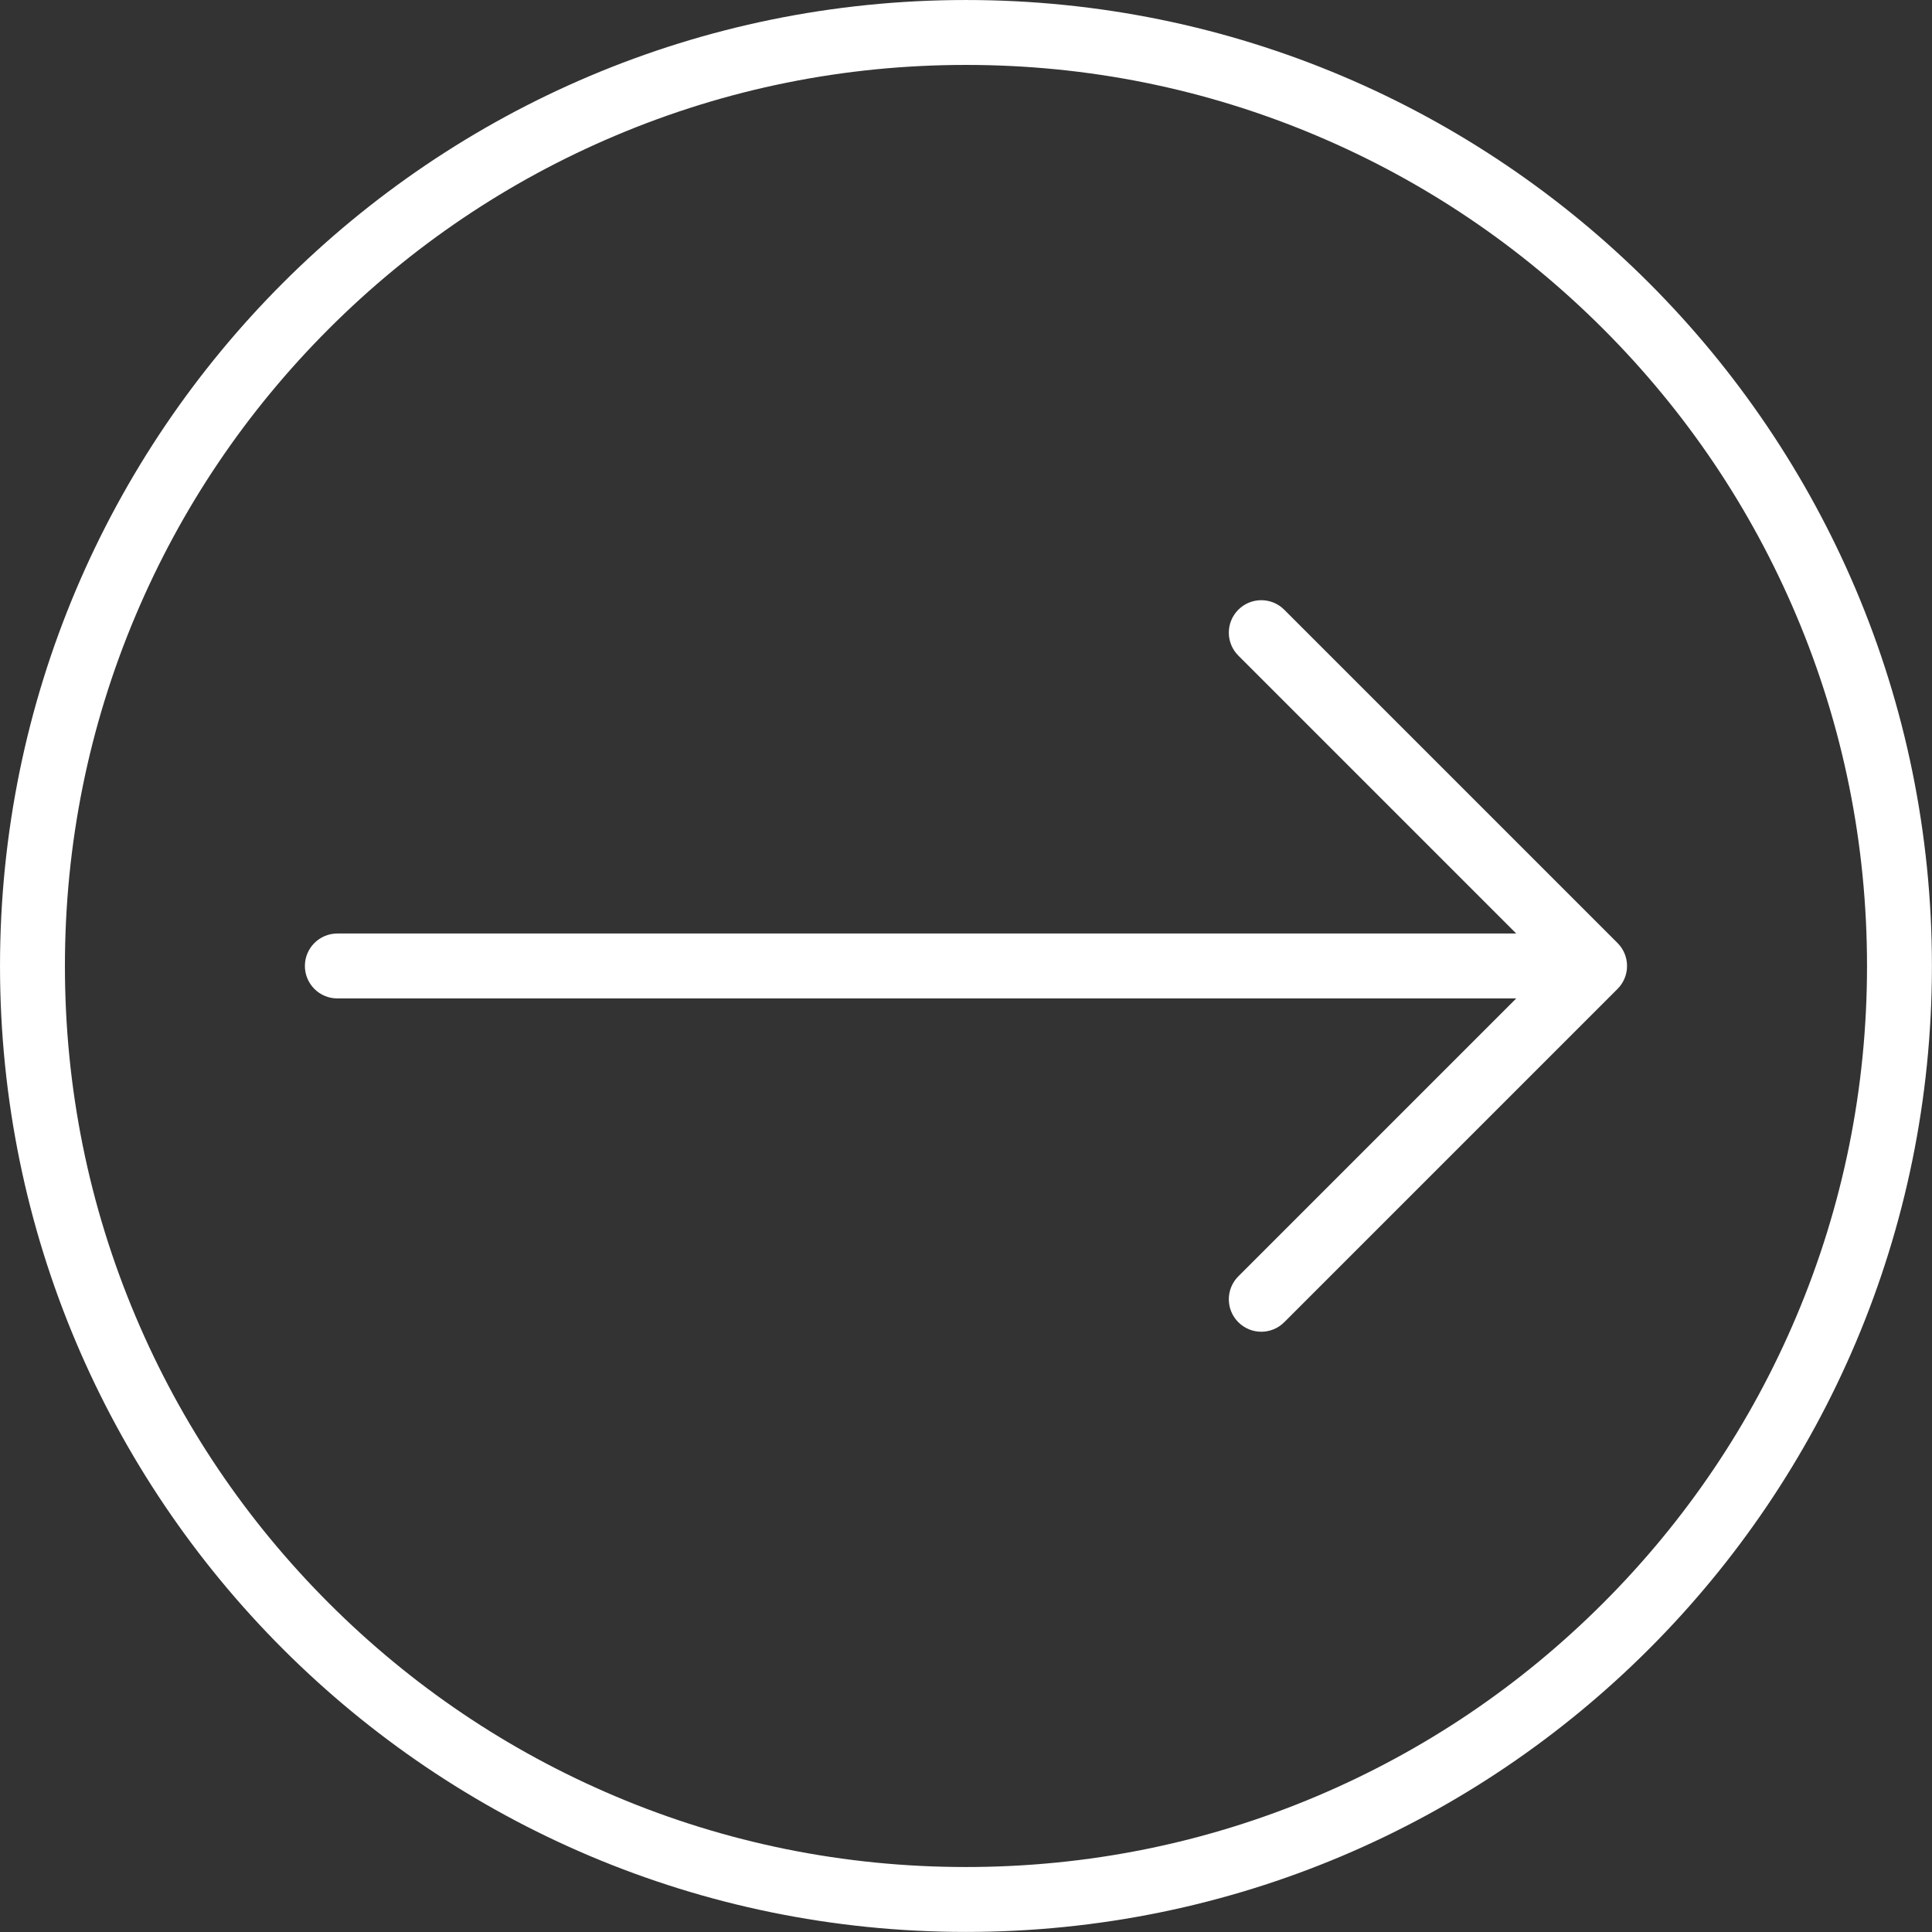
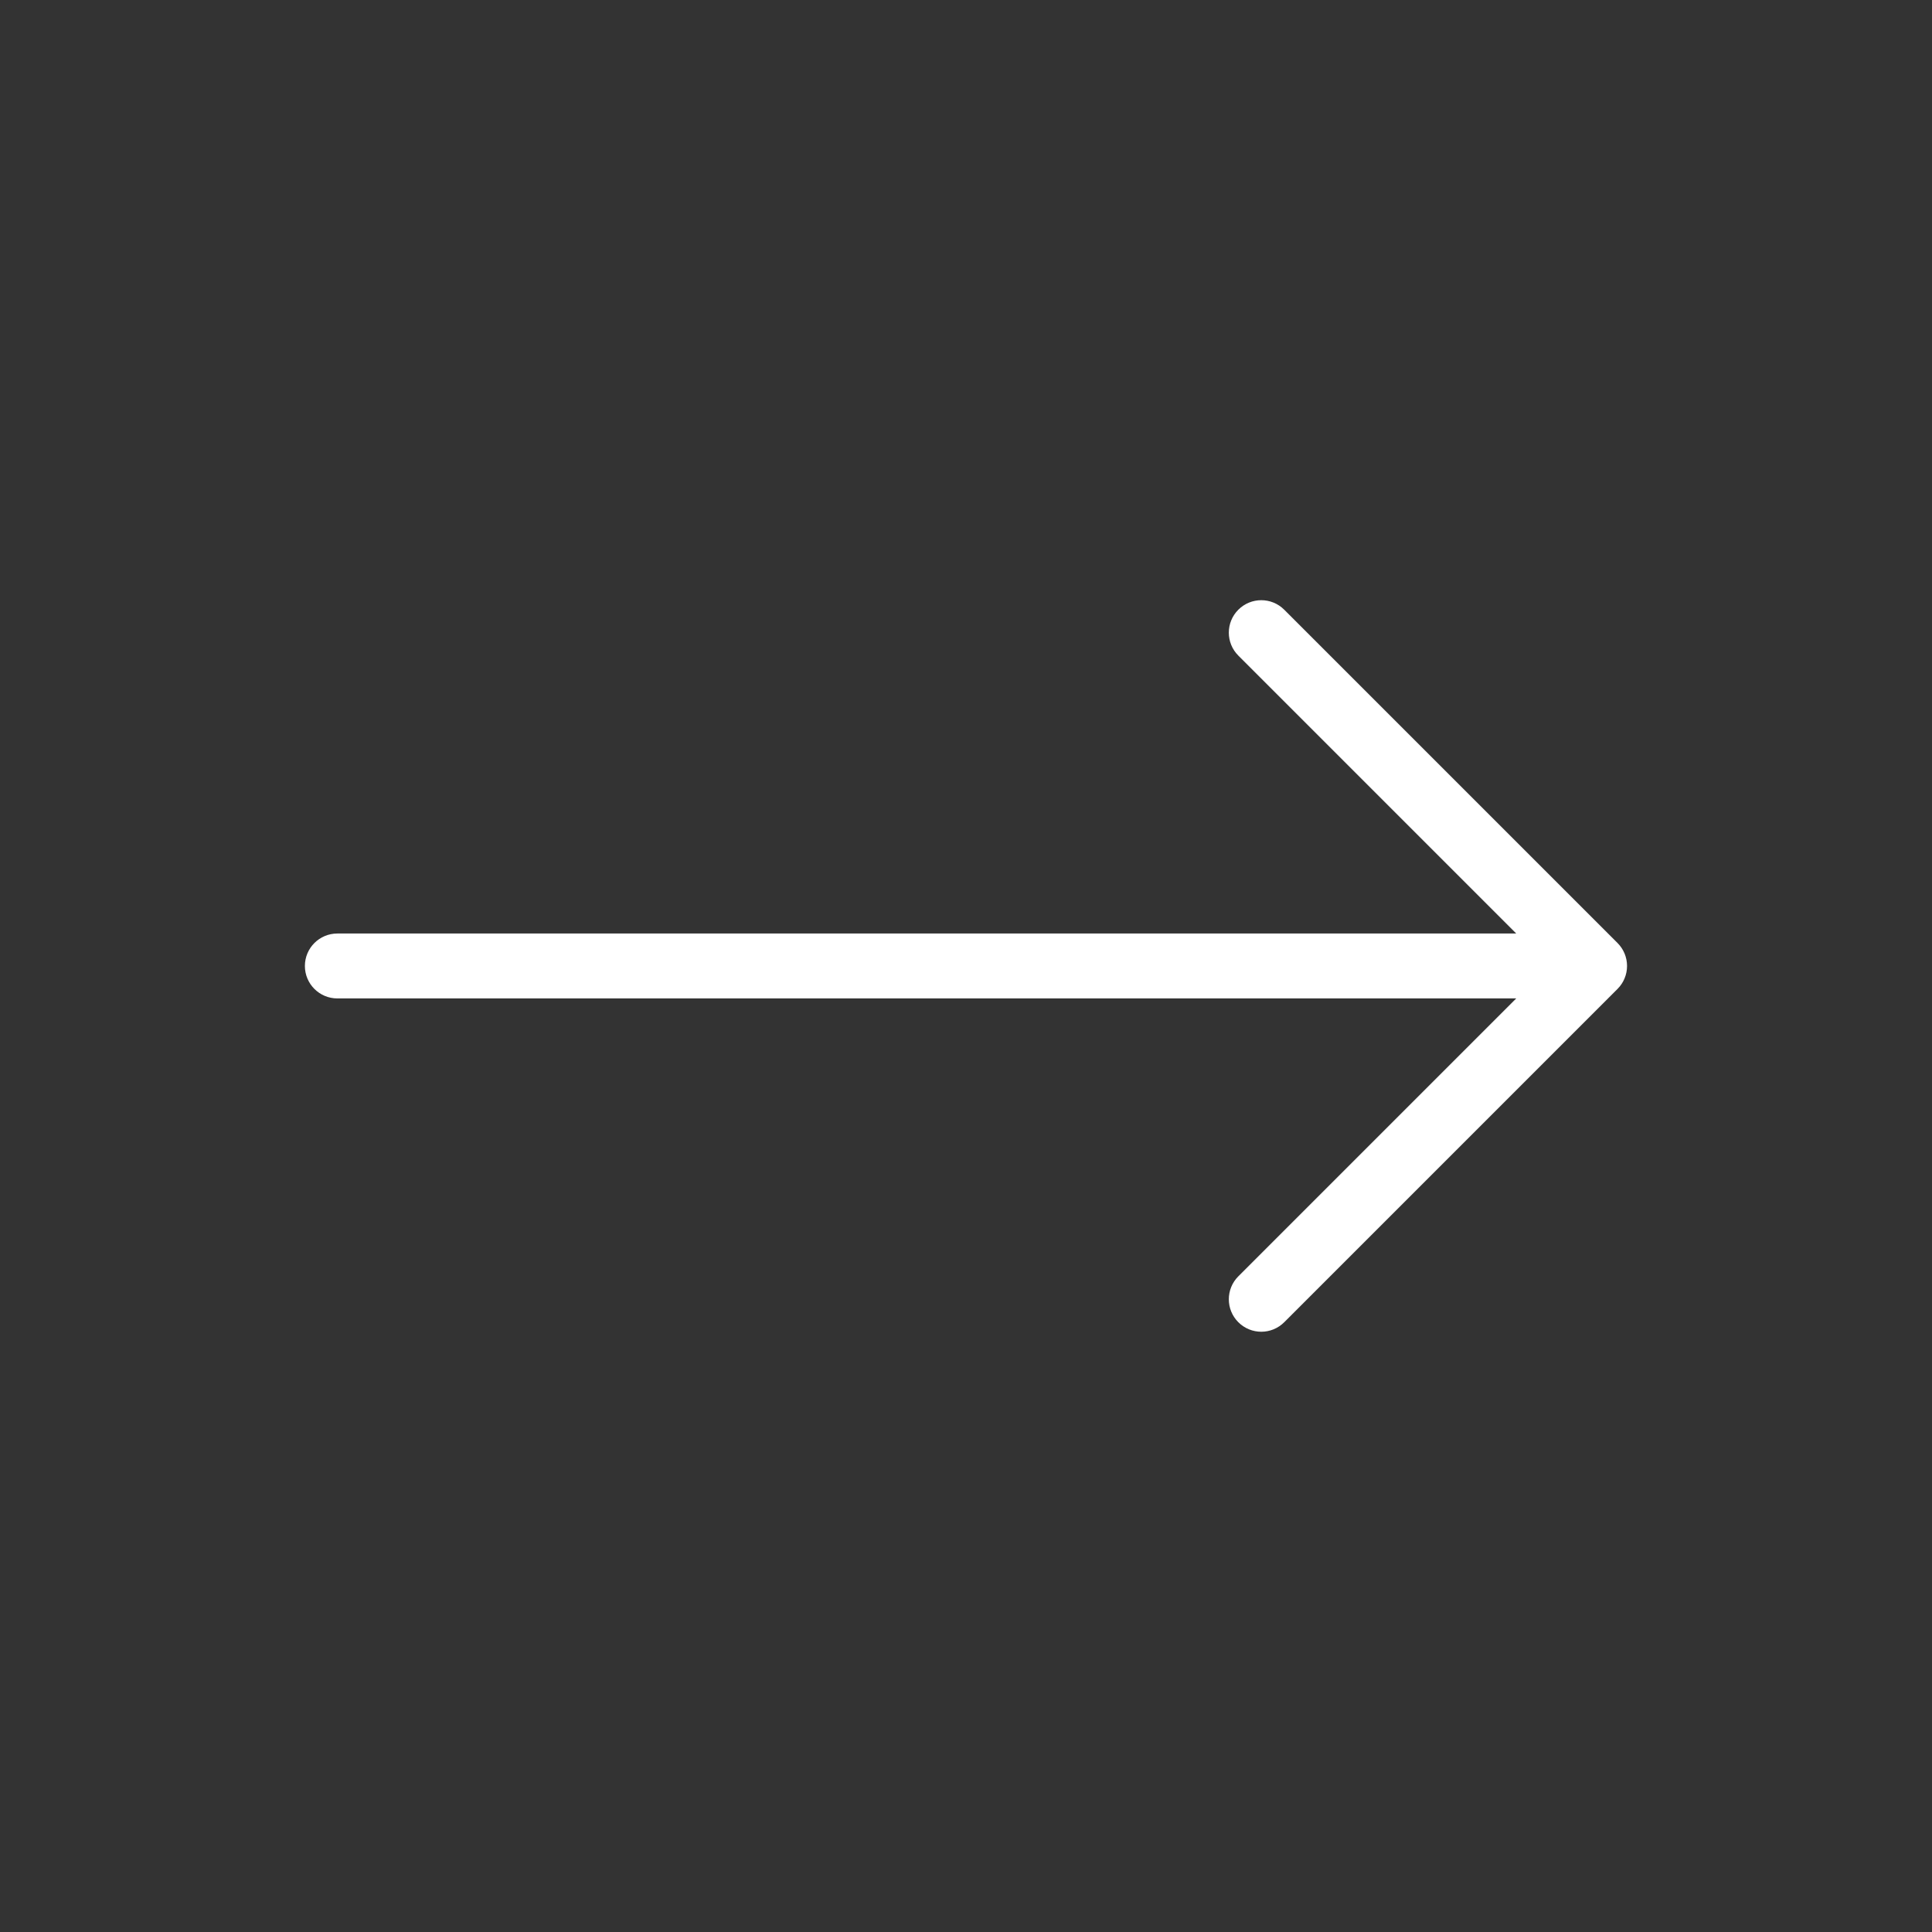
<svg xmlns="http://www.w3.org/2000/svg" fill="#000000" height="595.3" preserveAspectRatio="xMidYMid meet" version="1" viewBox="0.0 0.0 595.3 595.3" width="595.3" zoomAndPan="magnify">
  <rect x="0.0" y="0.0" width="595.3" height="595.3" fill="#333333" stroke="none" />
  <g id="change1_1">
-     <path d="M 467.191 307.641 L 381.562 393.27 C 377.656 397.176 377.656 403.508 381.562 407.414 C 383.516 409.363 386.074 410.344 388.633 410.344 C 391.191 410.344 393.754 409.363 395.703 407.414 L 498.406 304.711 C 498.43 304.688 498.445 304.664 498.469 304.641 C 498.676 304.43 498.879 304.211 499.066 303.98 C 499.172 303.855 499.258 303.723 499.355 303.594 C 499.453 303.461 499.559 303.332 499.648 303.195 C 499.75 303.047 499.836 302.891 499.926 302.738 C 500.004 302.609 500.082 302.488 500.152 302.355 C 500.234 302.203 500.305 302.043 500.379 301.883 C 500.445 301.746 500.516 301.609 500.57 301.469 C 500.637 301.316 500.688 301.156 500.742 301.004 C 500.797 300.852 500.855 300.699 500.902 300.547 C 500.949 300.387 500.984 300.227 501.027 300.066 C 501.066 299.91 501.109 299.758 501.141 299.598 C 501.18 299.41 501.199 299.223 501.227 299.035 C 501.246 298.898 501.27 298.766 501.285 298.629 C 501.352 297.973 501.352 297.309 501.285 296.652 C 501.27 296.512 501.246 296.379 501.227 296.242 C 501.199 296.055 501.18 295.867 501.141 295.684 C 501.109 295.523 501.066 295.367 501.023 295.211 C 500.984 295.051 500.949 294.891 500.902 294.734 C 500.855 294.578 500.797 294.426 500.742 294.273 C 500.688 294.117 500.637 293.965 500.574 293.812 C 500.512 293.668 500.441 293.531 500.375 293.391 C 500.305 293.234 500.234 293.078 500.152 292.926 C 500.082 292.789 499.996 292.66 499.922 292.531 C 499.832 292.383 499.746 292.23 499.648 292.086 C 499.551 291.941 499.445 291.805 499.34 291.664 C 499.25 291.543 499.164 291.418 499.066 291.301 C 498.859 291.047 498.637 290.801 498.406 290.566 L 395.703 187.867 C 391.801 183.961 385.469 183.961 381.562 187.867 C 377.656 191.773 377.656 198.105 381.562 202.008 L 467.191 287.641 L 103.945 287.641 C 98.422 287.641 93.945 292.117 93.945 297.641 C 93.945 303.164 98.422 307.641 103.945 307.641 L 467.191 307.641" fill="#ffffff" />
-     <path d="M 20.004 297.641 C 20.004 260.148 27.34 223.793 41.812 189.578 C 55.793 156.52 75.816 126.824 101.32 101.32 C 126.824 75.816 156.52 55.793 189.578 41.812 C 223.793 27.34 260.148 20.004 297.641 20.004 C 335.129 20.004 371.488 27.34 405.703 41.812 C 438.762 55.793 468.453 75.816 493.961 101.32 C 519.465 126.824 539.484 156.52 553.469 189.578 C 567.941 223.793 575.277 260.148 575.277 297.641 C 575.277 335.129 567.941 371.488 553.469 405.703 C 539.484 438.762 519.465 468.453 493.961 493.961 C 468.453 519.465 438.762 539.484 405.703 553.469 C 371.488 567.941 335.129 575.277 297.641 575.277 C 260.148 575.277 223.793 567.941 189.578 553.469 C 156.52 539.484 126.824 519.465 101.32 493.961 C 75.816 468.453 55.793 438.762 41.812 405.703 C 27.34 371.488 20.004 335.129 20.004 297.641 Z M 297.641 595.277 C 462.02 595.277 595.277 462.02 595.277 297.641 C 595.277 133.258 462.02 0.004 297.641 0.004 C 133.258 0.004 0.004 133.258 0.004 297.641 C 0.004 462.02 133.258 595.277 297.641 595.277" fill="#ffffff" />
+     <path d="M 467.191 307.641 L 381.562 393.27 C 377.656 397.176 377.656 403.508 381.562 407.414 C 383.516 409.363 386.074 410.344 388.633 410.344 C 391.191 410.344 393.754 409.363 395.703 407.414 L 498.406 304.711 C 498.43 304.688 498.445 304.664 498.469 304.641 C 498.676 304.43 498.879 304.211 499.066 303.98 C 499.172 303.855 499.258 303.723 499.355 303.594 C 499.453 303.461 499.559 303.332 499.648 303.195 C 499.75 303.047 499.836 302.891 499.926 302.738 C 500.004 302.609 500.082 302.488 500.152 302.355 C 500.234 302.203 500.305 302.043 500.379 301.883 C 500.445 301.746 500.516 301.609 500.57 301.469 C 500.797 300.852 500.855 300.699 500.902 300.547 C 500.949 300.387 500.984 300.227 501.027 300.066 C 501.066 299.91 501.109 299.758 501.141 299.598 C 501.18 299.41 501.199 299.223 501.227 299.035 C 501.246 298.898 501.27 298.766 501.285 298.629 C 501.352 297.973 501.352 297.309 501.285 296.652 C 501.27 296.512 501.246 296.379 501.227 296.242 C 501.199 296.055 501.18 295.867 501.141 295.684 C 501.109 295.523 501.066 295.367 501.023 295.211 C 500.984 295.051 500.949 294.891 500.902 294.734 C 500.855 294.578 500.797 294.426 500.742 294.273 C 500.688 294.117 500.637 293.965 500.574 293.812 C 500.512 293.668 500.441 293.531 500.375 293.391 C 500.305 293.234 500.234 293.078 500.152 292.926 C 500.082 292.789 499.996 292.66 499.922 292.531 C 499.832 292.383 499.746 292.23 499.648 292.086 C 499.551 291.941 499.445 291.805 499.34 291.664 C 499.25 291.543 499.164 291.418 499.066 291.301 C 498.859 291.047 498.637 290.801 498.406 290.566 L 395.703 187.867 C 391.801 183.961 385.469 183.961 381.562 187.867 C 377.656 191.773 377.656 198.105 381.562 202.008 L 467.191 287.641 L 103.945 287.641 C 98.422 287.641 93.945 292.117 93.945 297.641 C 93.945 303.164 98.422 307.641 103.945 307.641 L 467.191 307.641" fill="#ffffff" />
  </g>
</svg>